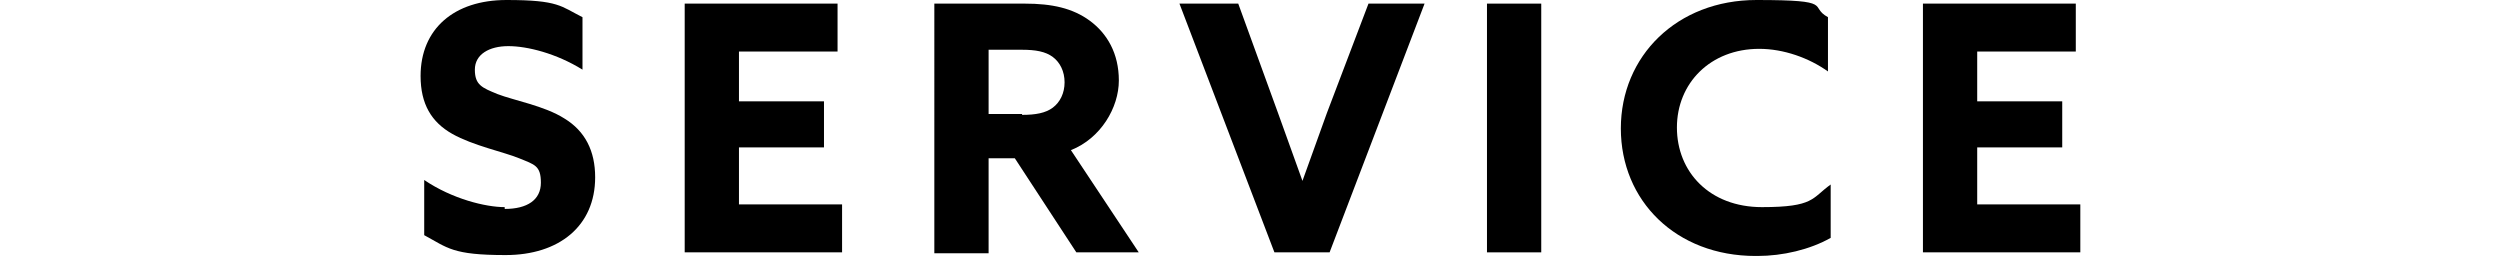
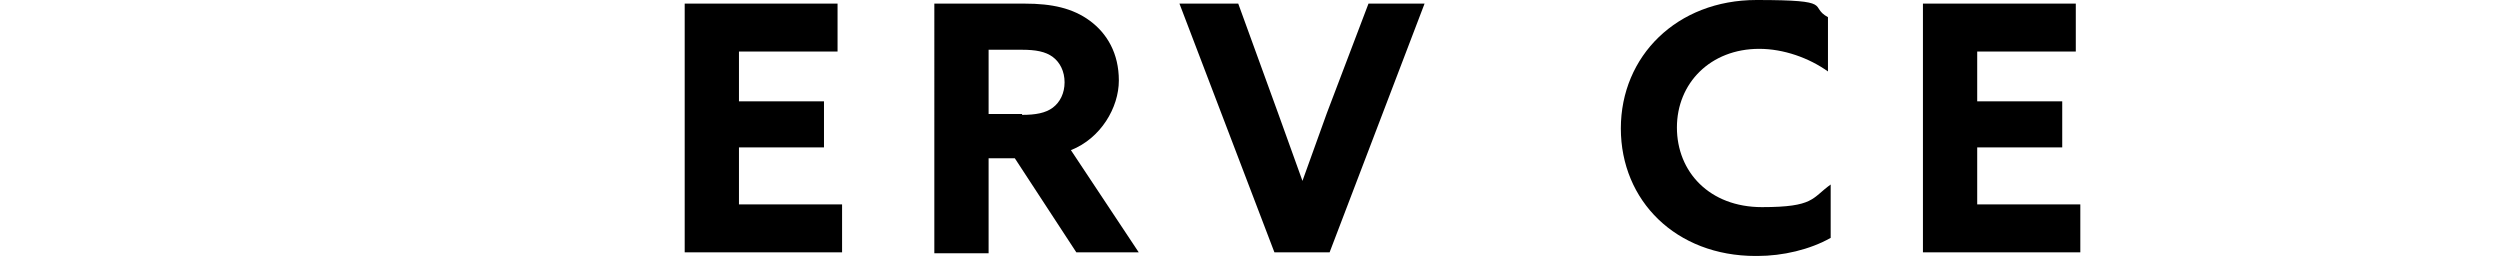
<svg xmlns="http://www.w3.org/2000/svg" id="_レイヤー_2" version="1.1" viewBox="0 0 276.4 28.3">
  <g id="_文字">
    <g>
-       <path d="M55.8,23.1c2.5,0,4-1,4-2.9s-.7-2-2.4-2.7-5.1-1.4-7.4-2.7c-2.3-1.3-3.5-3.3-3.5-6.4,0-5.2,3.7-8.4,9.5-8.4s6,.7,8.4,1.9v5.8c-2.9-1.8-6.1-2.6-8.2-2.6s-3.7.9-3.7,2.6.8,2,2.5,2.7c1.8.7,5.2,1.3,7.4,2.7,2.3,1.4,3.4,3.6,3.4,6.5,0,5.4-4,8.6-9.9,8.6s-6.4-.8-9-2.2v-6.1c3.1,2.1,6.8,3,8.9,3h0v.2Z" />
      <path d="M75.6.4h17v5.3h-10.9v5.5h9.4v5.1h-9.4v6.3h11.4v5.3h-17.4V.4h-.1Z" />
      <path d="M103.2.4h10.1c3,0,5.3.5,7.2,1.9,1.9,1.4,3.2,3.6,3.2,6.6s-2,6.4-5.3,7.7l7.5,11.3h-6.9l-6.8-10.4h-2.9v10.5h-6V.4h0ZM113,12.7c1.5,0,2.6-.2,3.4-.8s1.3-1.6,1.3-2.8-.5-2.2-1.3-2.8-1.9-.8-3.4-.8h-3.7v7.1h3.7Z" />
      <path d="M130.4.4h6.5l4.4,12.1c.9,2.5,1.8,5,2.7,7.5h0c.9-2.5,1.8-5,2.7-7.5l4.6-12.1h6.2l-10.5,27.5h-6.1L130.4.4Z" />
-       <path d="M164.4.4h6v27.5h-6V.4Z" />
      <path d="M194.1,28.3c-8.8,0-14.9-6.1-14.9-14.1s6.2-14.2,15-14.2,5.7.7,7.9,1.9v6c-2.1-1.5-4.9-2.5-7.6-2.5-5.4,0-9.1,3.8-9.1,8.7s3.6,8.8,9.4,8.8,5.5-1,7.6-2.5v5.9c-2.3,1.3-5.3,2-8.1,2h-.2Z" />
      <path d="M212.5.4h17v5.3h-10.9v5.5h9.4v5.1h-9.4v6.3h11.4v5.3h-17.4V.4h-.1Z" />
    </g>
  </g>
</svg>